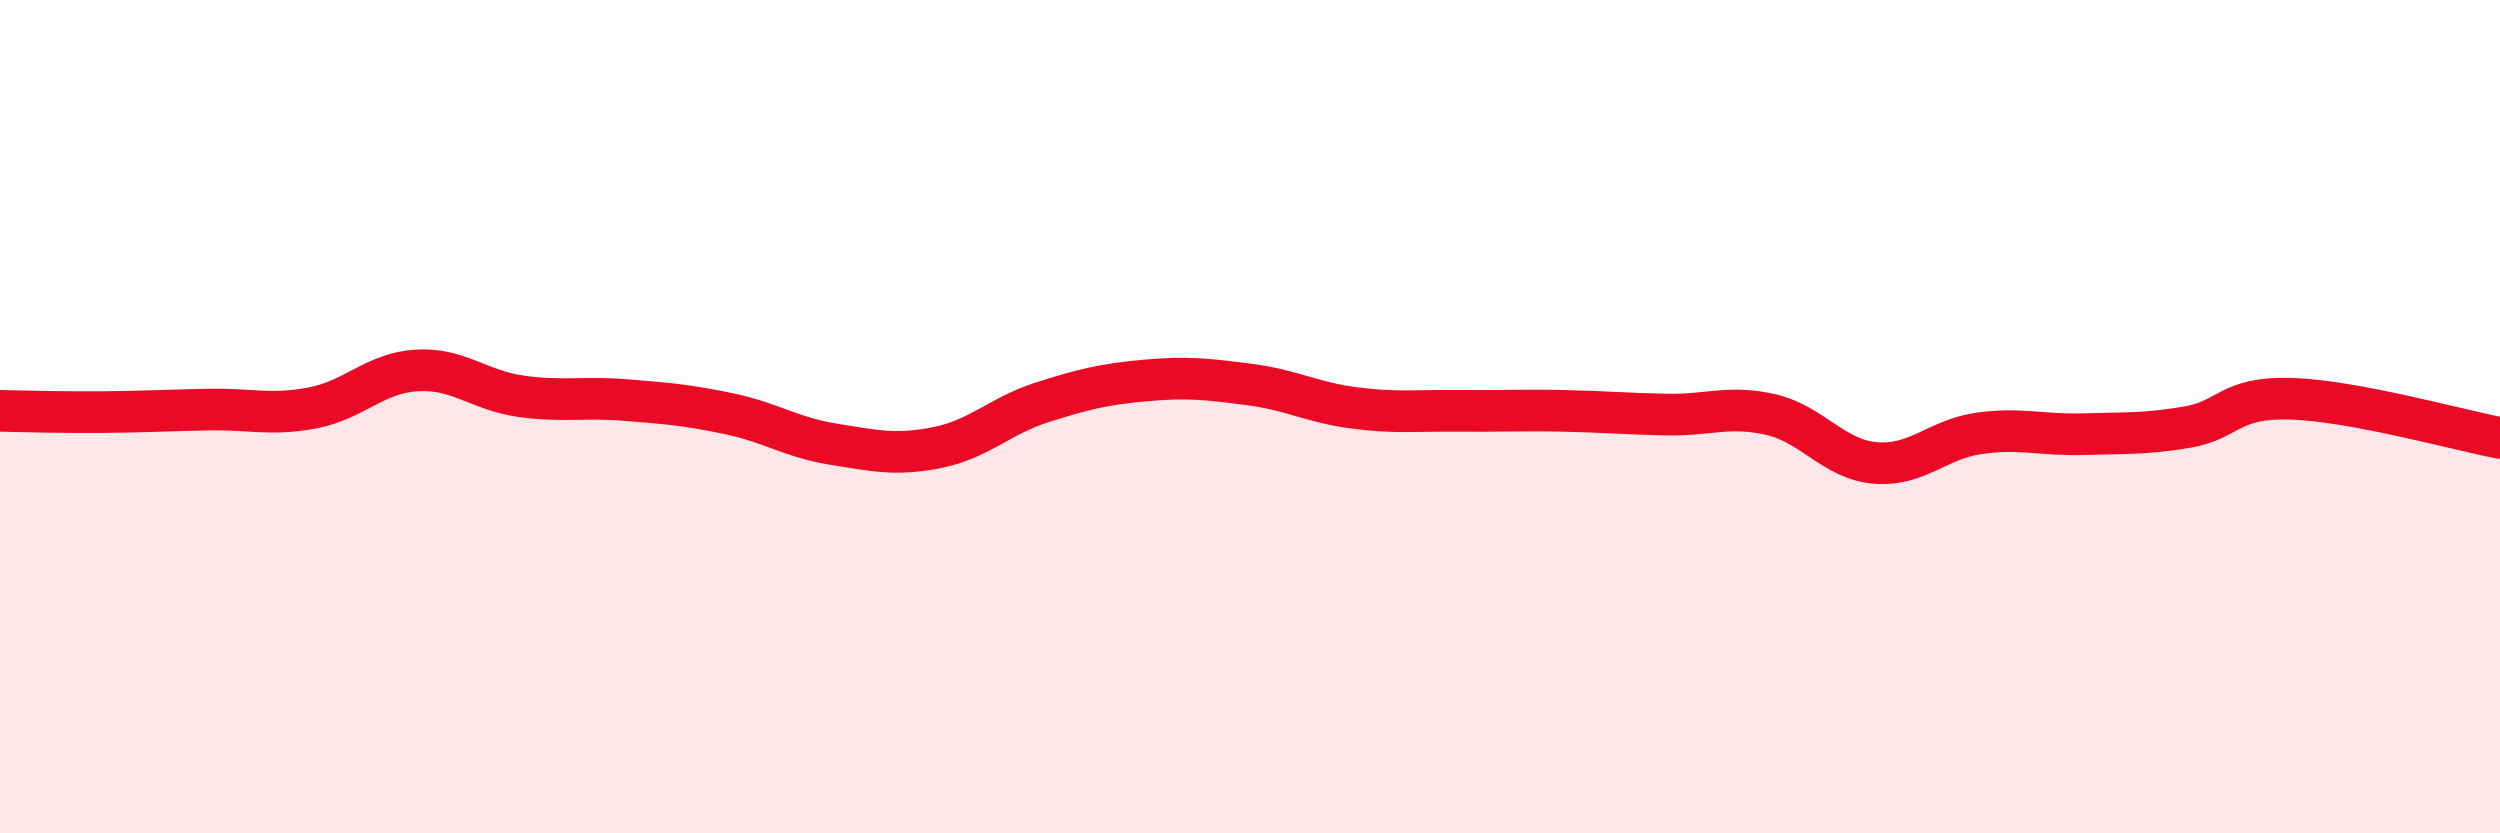
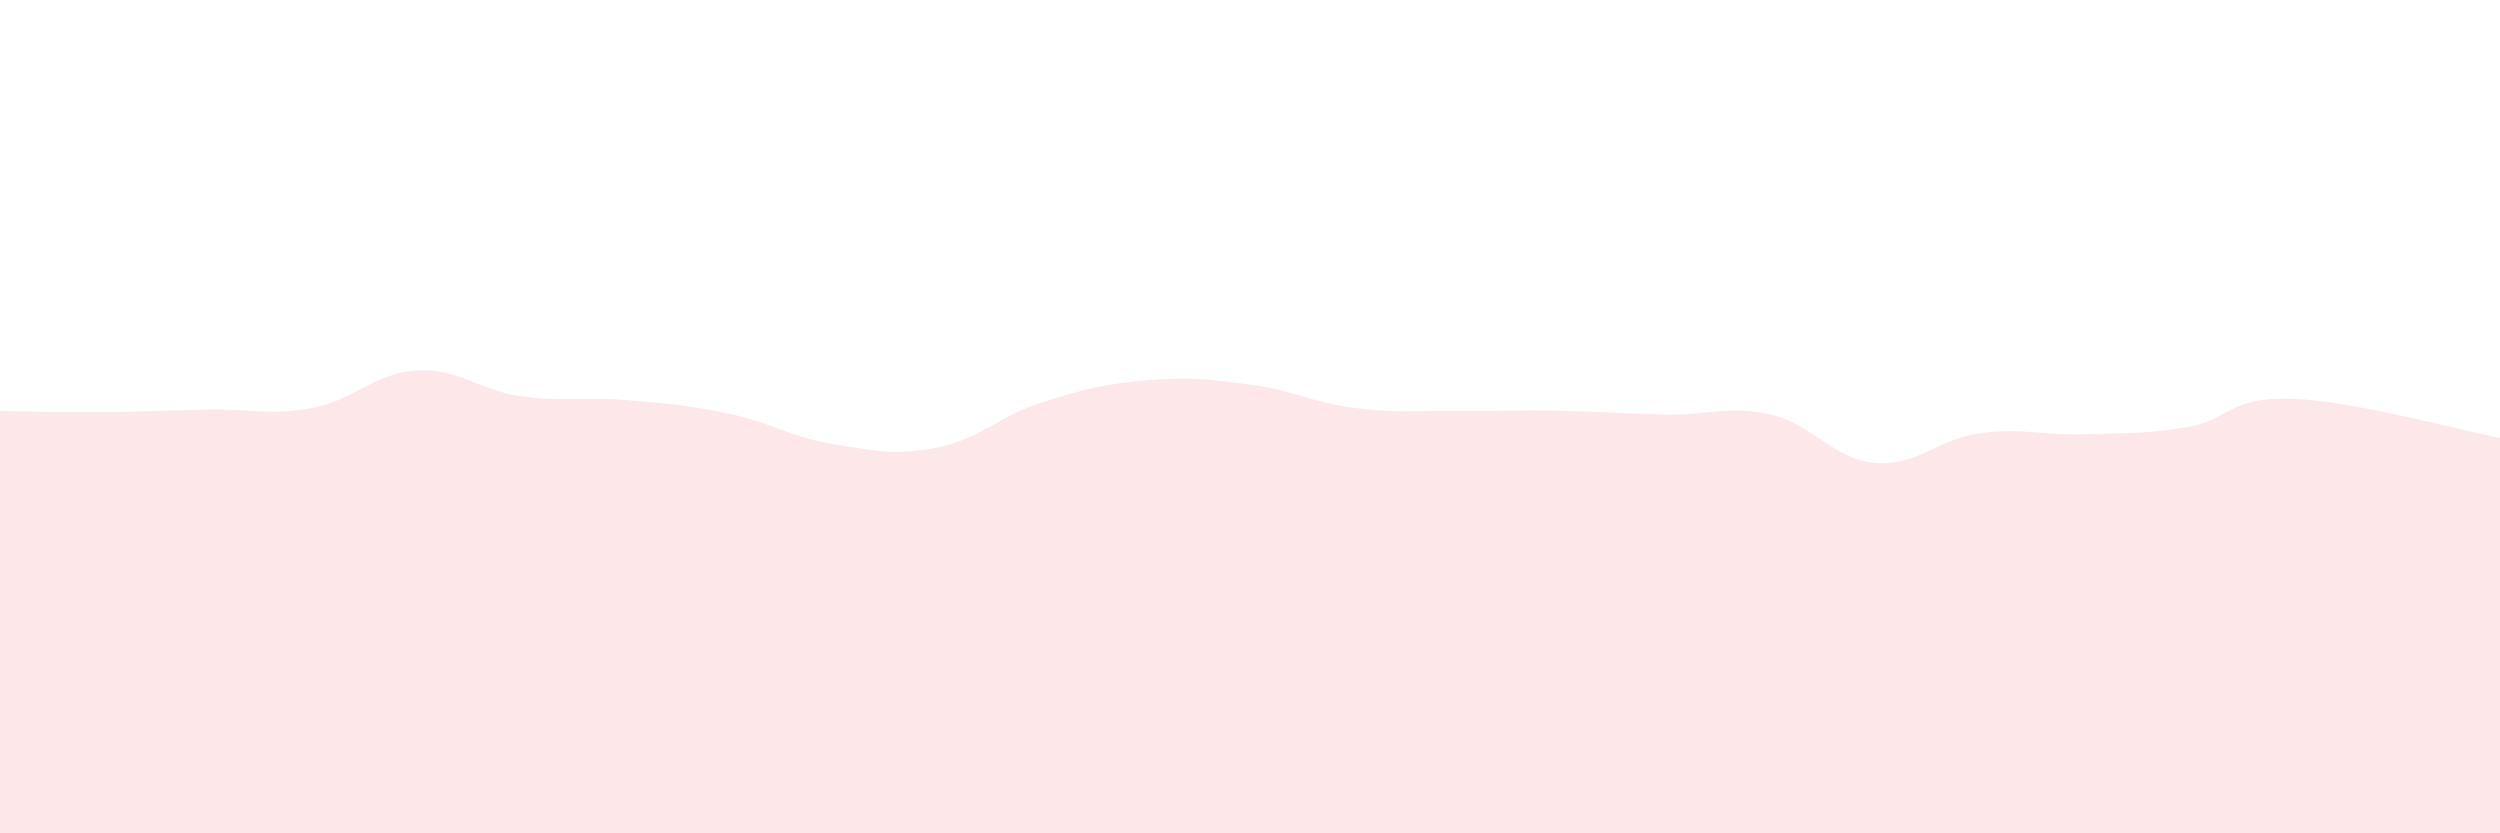
<svg xmlns="http://www.w3.org/2000/svg" width="60" height="20" viewBox="0 0 60 20">
  <path d="M 0,9.86 C 0.5,9.87 1.5,9.9 2.5,9.89 C 3.5,9.88 4,9.85 5,9.83 C 6,9.81 6.5,9.98 7.5,9.79 C 8.5,9.6 9,8.95 10,8.89 C 11,8.83 11.5,9.37 12.5,9.51 C 13.5,9.65 14,9.52 15,9.6 C 16,9.68 16.5,9.72 17.5,9.93 C 18.5,10.14 19,10.5 20,10.66 C 21,10.82 21.5,10.94 22.5,10.74 C 23.5,10.54 24,9.98 25,9.66 C 26,9.34 26.5,9.22 27.5,9.13 C 28.5,9.04 29,9.1 30,9.23 C 31,9.36 31.5,9.66 32.5,9.79 C 33.5,9.92 34,9.85 35,9.86 C 36,9.87 36.5,9.84 37.5,9.86 C 38.5,9.88 39,9.93 40,9.95 C 41,9.97 41.5,9.72 42.5,9.95 C 43.5,10.18 44,11.02 45,11.11 C 46,11.2 46.5,10.54 47.5,10.4 C 48.5,10.26 49,10.45 50,10.42 C 51,10.39 51.5,10.42 52.5,10.25 C 53.5,10.08 53.5,9.52 55,9.57 C 56.5,9.62 59,10.32 60,10.51L60 20L0 20Z" fill="#EB0A25" opacity="0.1" stroke-linecap="round" stroke-linejoin="round" />
-   <path d="M 0,9.86 C 0.5,9.87 1.5,9.9 2.5,9.89 C 3.5,9.88 4,9.85 5,9.83 C 6,9.81 6.5,9.98 7.5,9.79 C 8.5,9.6 9,8.95 10,8.89 C 11,8.83 11.5,9.37 12.5,9.51 C 13.5,9.65 14,9.52 15,9.6 C 16,9.68 16.5,9.72 17.5,9.93 C 18.5,10.14 19,10.5 20,10.66 C 21,10.82 21.5,10.94 22.5,10.74 C 23.5,10.54 24,9.98 25,9.66 C 26,9.34 26.5,9.22 27.5,9.13 C 28.5,9.04 29,9.1 30,9.23 C 31,9.36 31.5,9.66 32.5,9.79 C 33.5,9.92 34,9.85 35,9.86 C 36,9.87 36.5,9.84 37.5,9.86 C 38.5,9.88 39,9.93 40,9.95 C 41,9.97 41.5,9.72 42.5,9.95 C 43.5,10.18 44,11.02 45,11.11 C 46,11.2 46.5,10.54 47.5,10.4 C 48.5,10.26 49,10.45 50,10.42 C 51,10.39 51.5,10.42 52.5,10.25 C 53.5,10.08 53.5,9.52 55,9.57 C 56.5,9.62 59,10.32 60,10.51" stroke="#EB0A25" stroke-width="1" fill="none" stroke-linecap="round" stroke-linejoin="round" />
</svg>